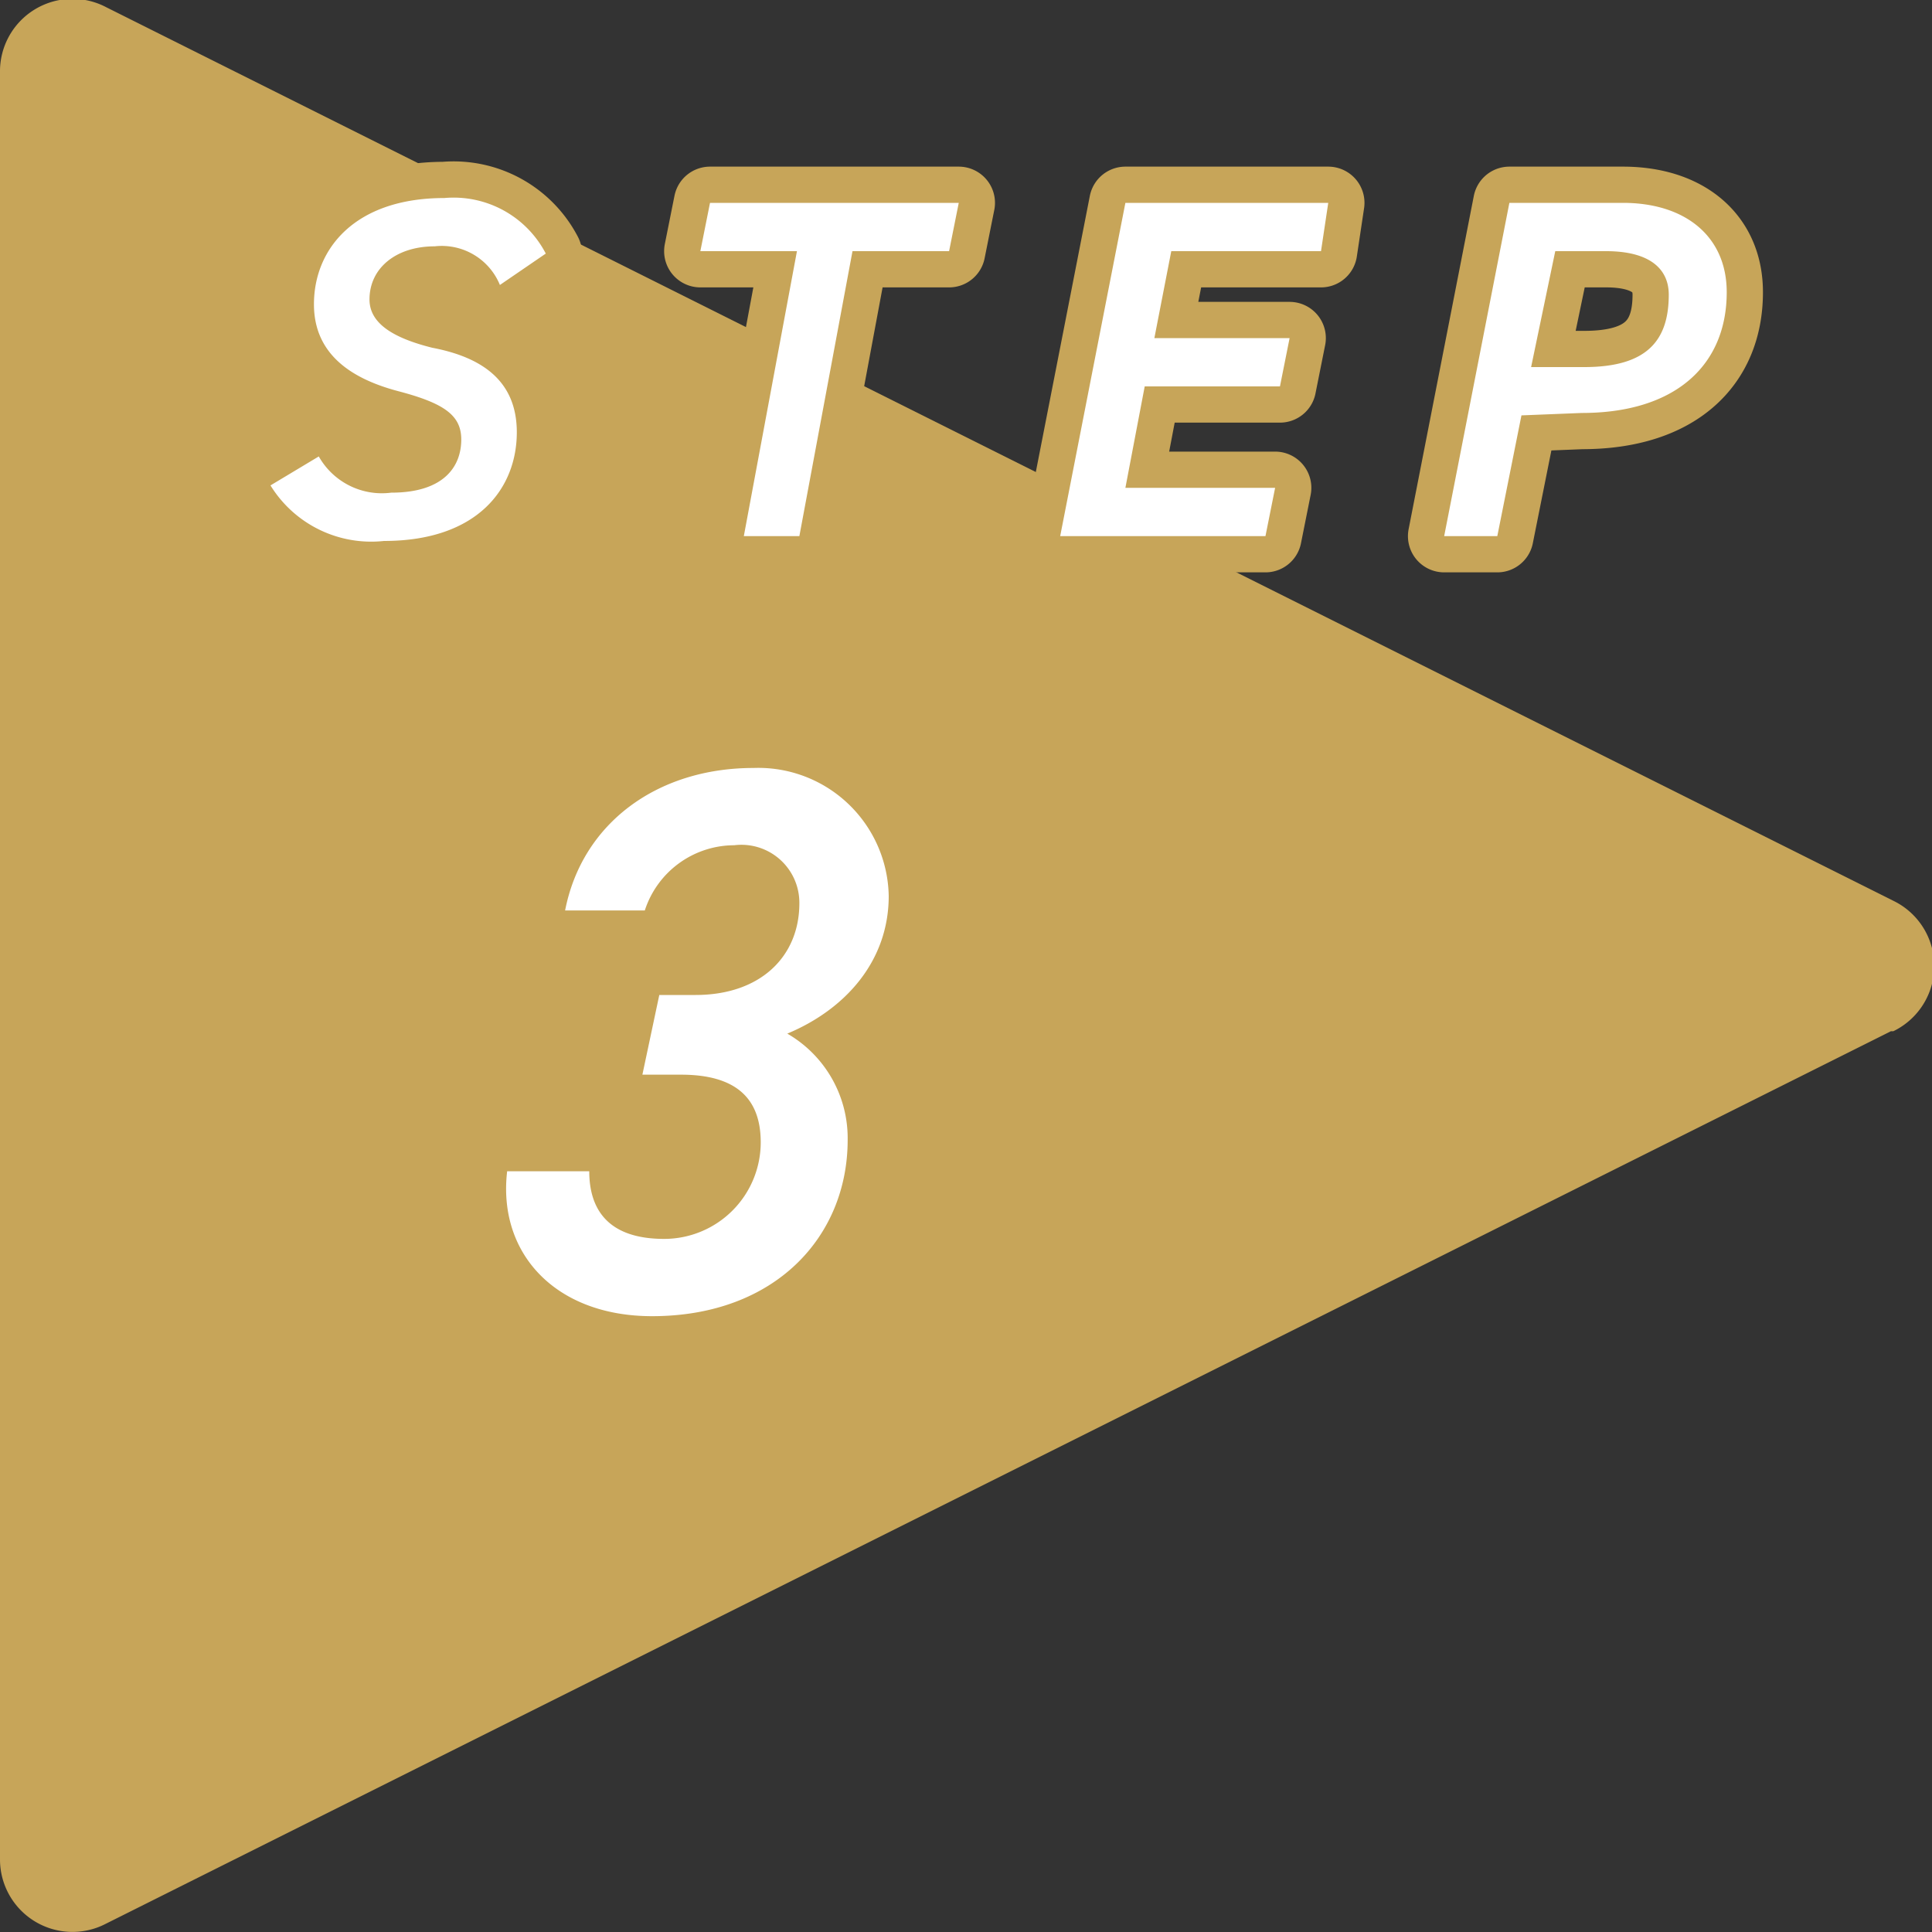
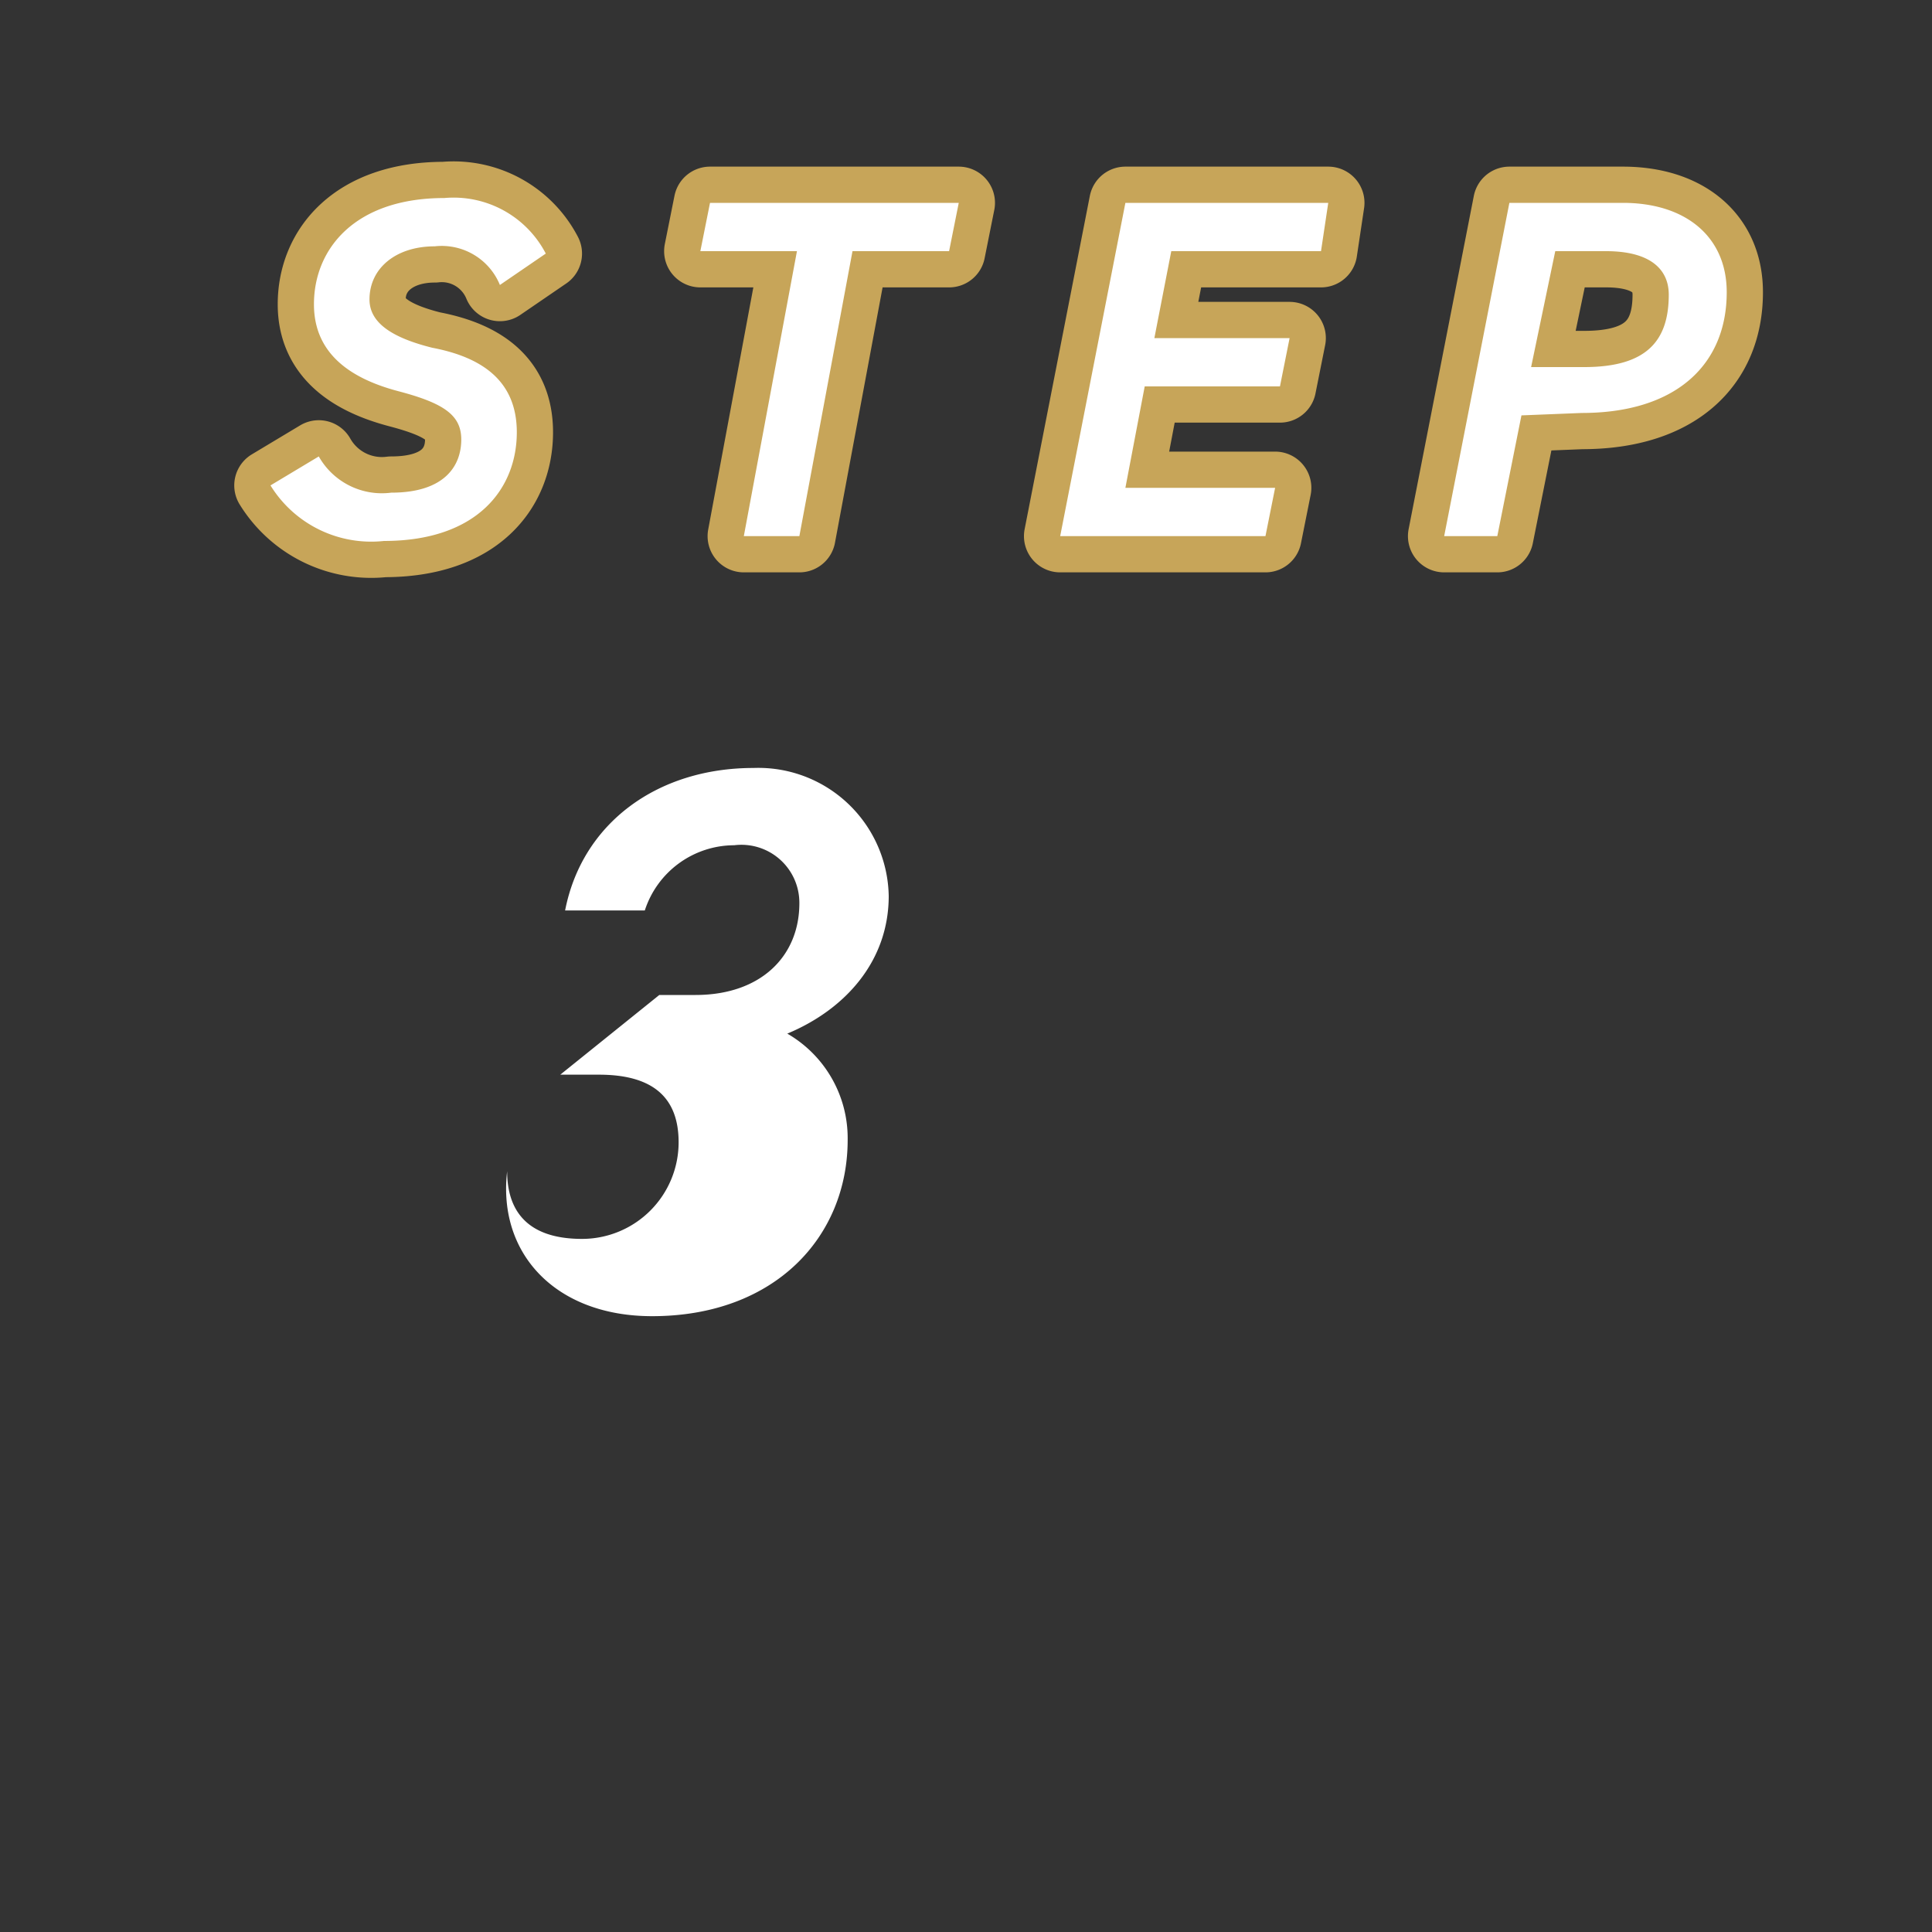
<svg xmlns="http://www.w3.org/2000/svg" viewBox="0 0 80 80">
  <rect x="0" y="0" width="80" height="80" fill="#333333" stroke="none" />
  <defs>
    <style>
      .cls-1{fill:#c7a559}.cls-2{fill:#fff}.cls-3{fill:none;stroke:#c7a559;stroke-linecap:round;stroke-linejoin:round;stroke-width:3px}
    </style>
  </defs>
  <g id="レイヤー_2" data-name="レイヤー 2">
    <g id="acne">
-       <path class="cls-1" d="M78.3 42.7l-74 37A3 3 0 010 77V3A3 3 0 014.4.3l74 37a3 3 0 010 5.4z" />
-       <path class="cls-2" d="M27.3 41.2h1.5c2.7 0 4.3-1.6 4.3-3.8a2.4 2.4 0 00-2.7-2.4 3.9 3.9 0 00-3.7 2.7h-3.3c.7-3.6 3.8-5.9 7.8-5.9a5.4 5.4 0 015.6 5.3c0 2.7-1.8 4.7-4.2 5.7a5 5 0 012.5 4.4c0 4-3 7.3-8.1 7.3-4 0-6.4-2.6-6-6h3.4c0 1.6.8 2.8 3.1 2.8a4 4 0 004-4c0-1.8-1-2.8-3.3-2.8h-1.6z" />
+       <path class="cls-2" d="M27.3 41.2h1.5c2.7 0 4.3-1.6 4.3-3.8a2.4 2.4 0 00-2.7-2.4 3.9 3.9 0 00-3.7 2.7h-3.3c.7-3.6 3.8-5.9 7.8-5.9a5.4 5.4 0 015.6 5.3c0 2.7-1.8 4.7-4.2 5.7a5 5 0 012.5 4.4c0 4-3 7.3-8.1 7.3-4 0-6.4-2.6-6-6c0 1.6.8 2.8 3.1 2.8a4 4 0 004-4c0-1.8-1-2.8-3.3-2.8h-1.6z" />
      <path class="cls-3" d="M20.7 11.8a2.6 2.6 0 00-2.7-1.6c-1.6 0-2.7.9-2.7 2.2 0 1 1 1.6 2.6 2 2.1.4 3.5 1.4 3.5 3.5 0 2.3-1.6 4.5-5.5 4.5a4.9 4.9 0 01-4.7-2.3l2-1.2a3 3 0 003 1.5c2.2 0 2.9-1.1 2.9-2.2 0-1-.7-1.5-2.6-2S13 14.7 13 12.6c0-2.3 1.7-4.4 5.4-4.4a4.3 4.3 0 014.2 2.3zM39.7 8.4l-.4 2h-4l-2.2 11.8h-2.3L33 10.4h-4l.4-2zM55 8.4l-.3 2h-6.2l-.7 3.6h5.6l-.4 2h-5.6l-.8 4.2h6.2l-.4 2h-8.5l2.7-13.8zM63 17.2l-1 5h-2.2l2.7-13.8h4.7c2.6 0 4.3 1.4 4.3 3.7 0 3-2.1 5-6 5zm2.6-2c2.6 0 3.5-1.1 3.5-3 0-1-.7-1.8-2.6-1.8h-2.1l-1 4.8z" />
      <path class="cls-2" d="M20.7 11.8a2.6 2.6 0 00-2.7-1.6c-1.6 0-2.7.9-2.7 2.2 0 1 1 1.6 2.6 2 2.1.4 3.5 1.4 3.5 3.5 0 2.3-1.6 4.5-5.5 4.5a4.9 4.9 0 01-4.7-2.3l2-1.2a3 3 0 003 1.5c2.2 0 2.9-1.1 2.9-2.2 0-1-.7-1.5-2.6-2S13 14.7 13 12.6c0-2.3 1.7-4.4 5.4-4.4a4.3 4.3 0 014.2 2.3zM39.7 8.4l-.4 2h-4l-2.2 11.8h-2.3L33 10.4h-4l.4-2zM55 8.4l-.3 2h-6.2l-.7 3.6h5.6l-.4 2h-5.6l-.8 4.2h6.2l-.4 2h-8.5l2.7-13.8zM63 17.2l-1 5h-2.2l2.7-13.8h4.7c2.6 0 4.3 1.4 4.3 3.7 0 3-2.1 5-6 5zm2.6-2c2.6 0 3.5-1.1 3.5-3 0-1-.7-1.8-2.6-1.8h-2.1l-1 4.8z" />
    </g>
  </g>
</svg>